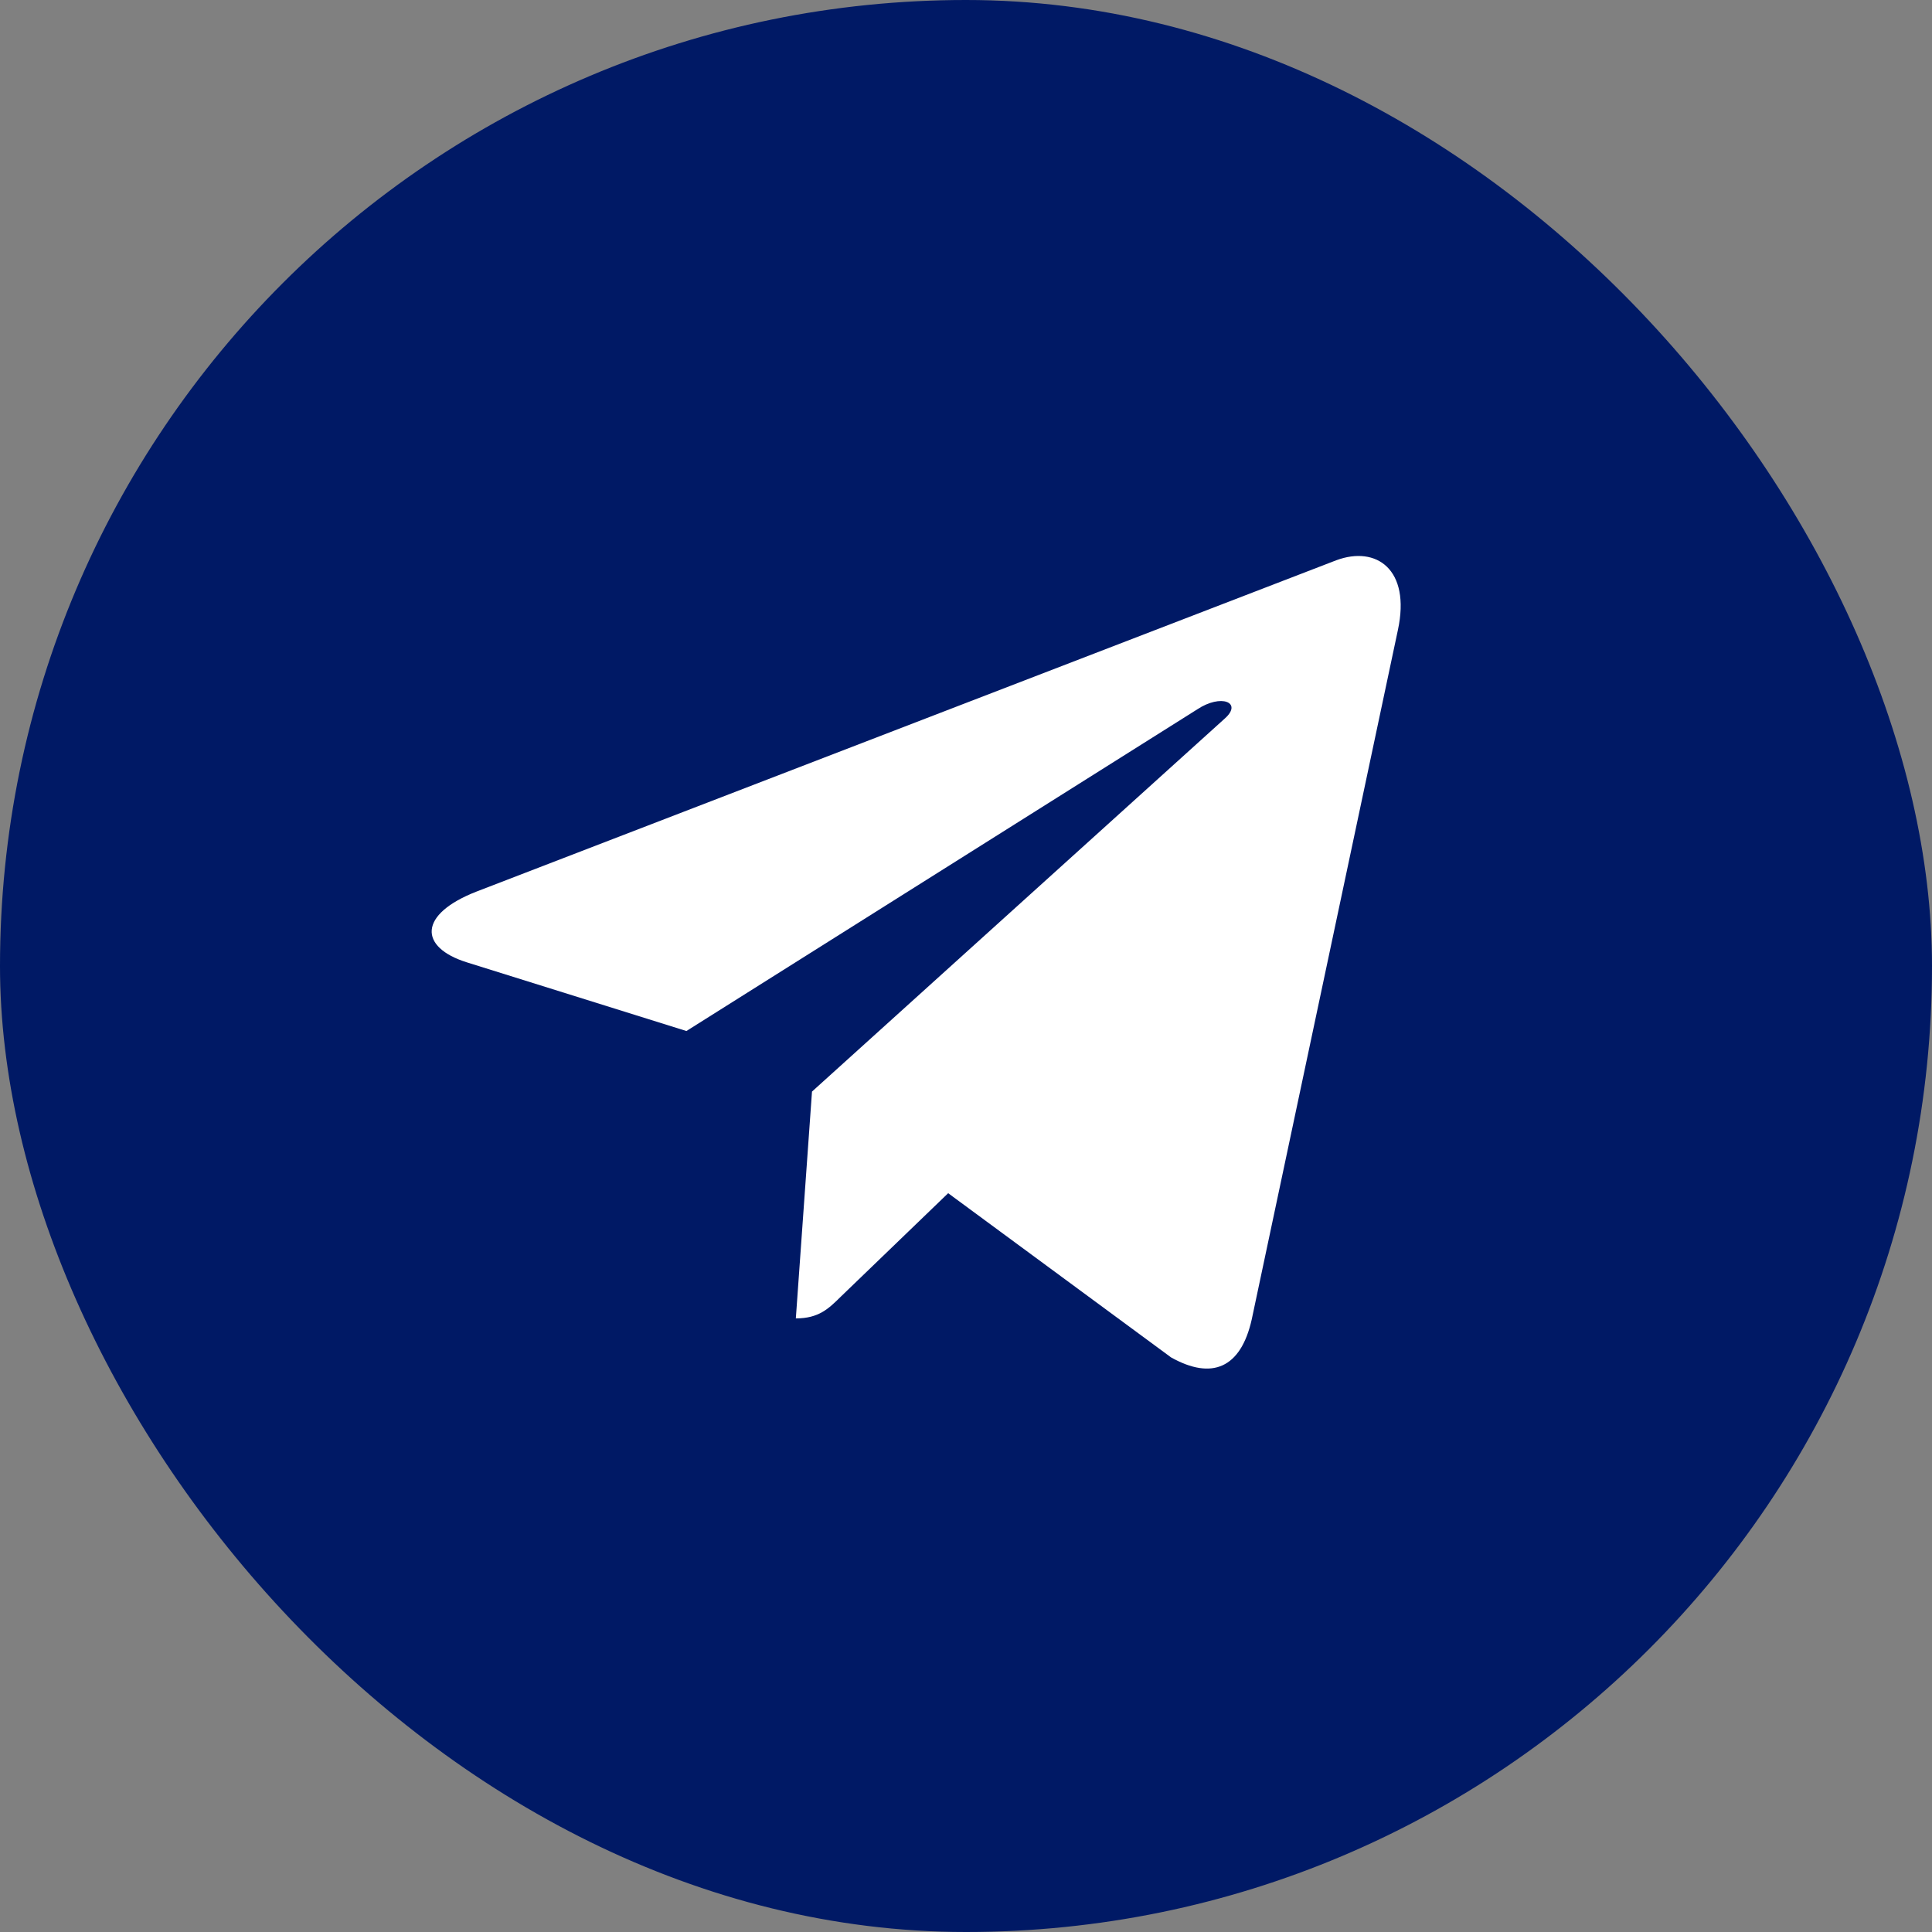
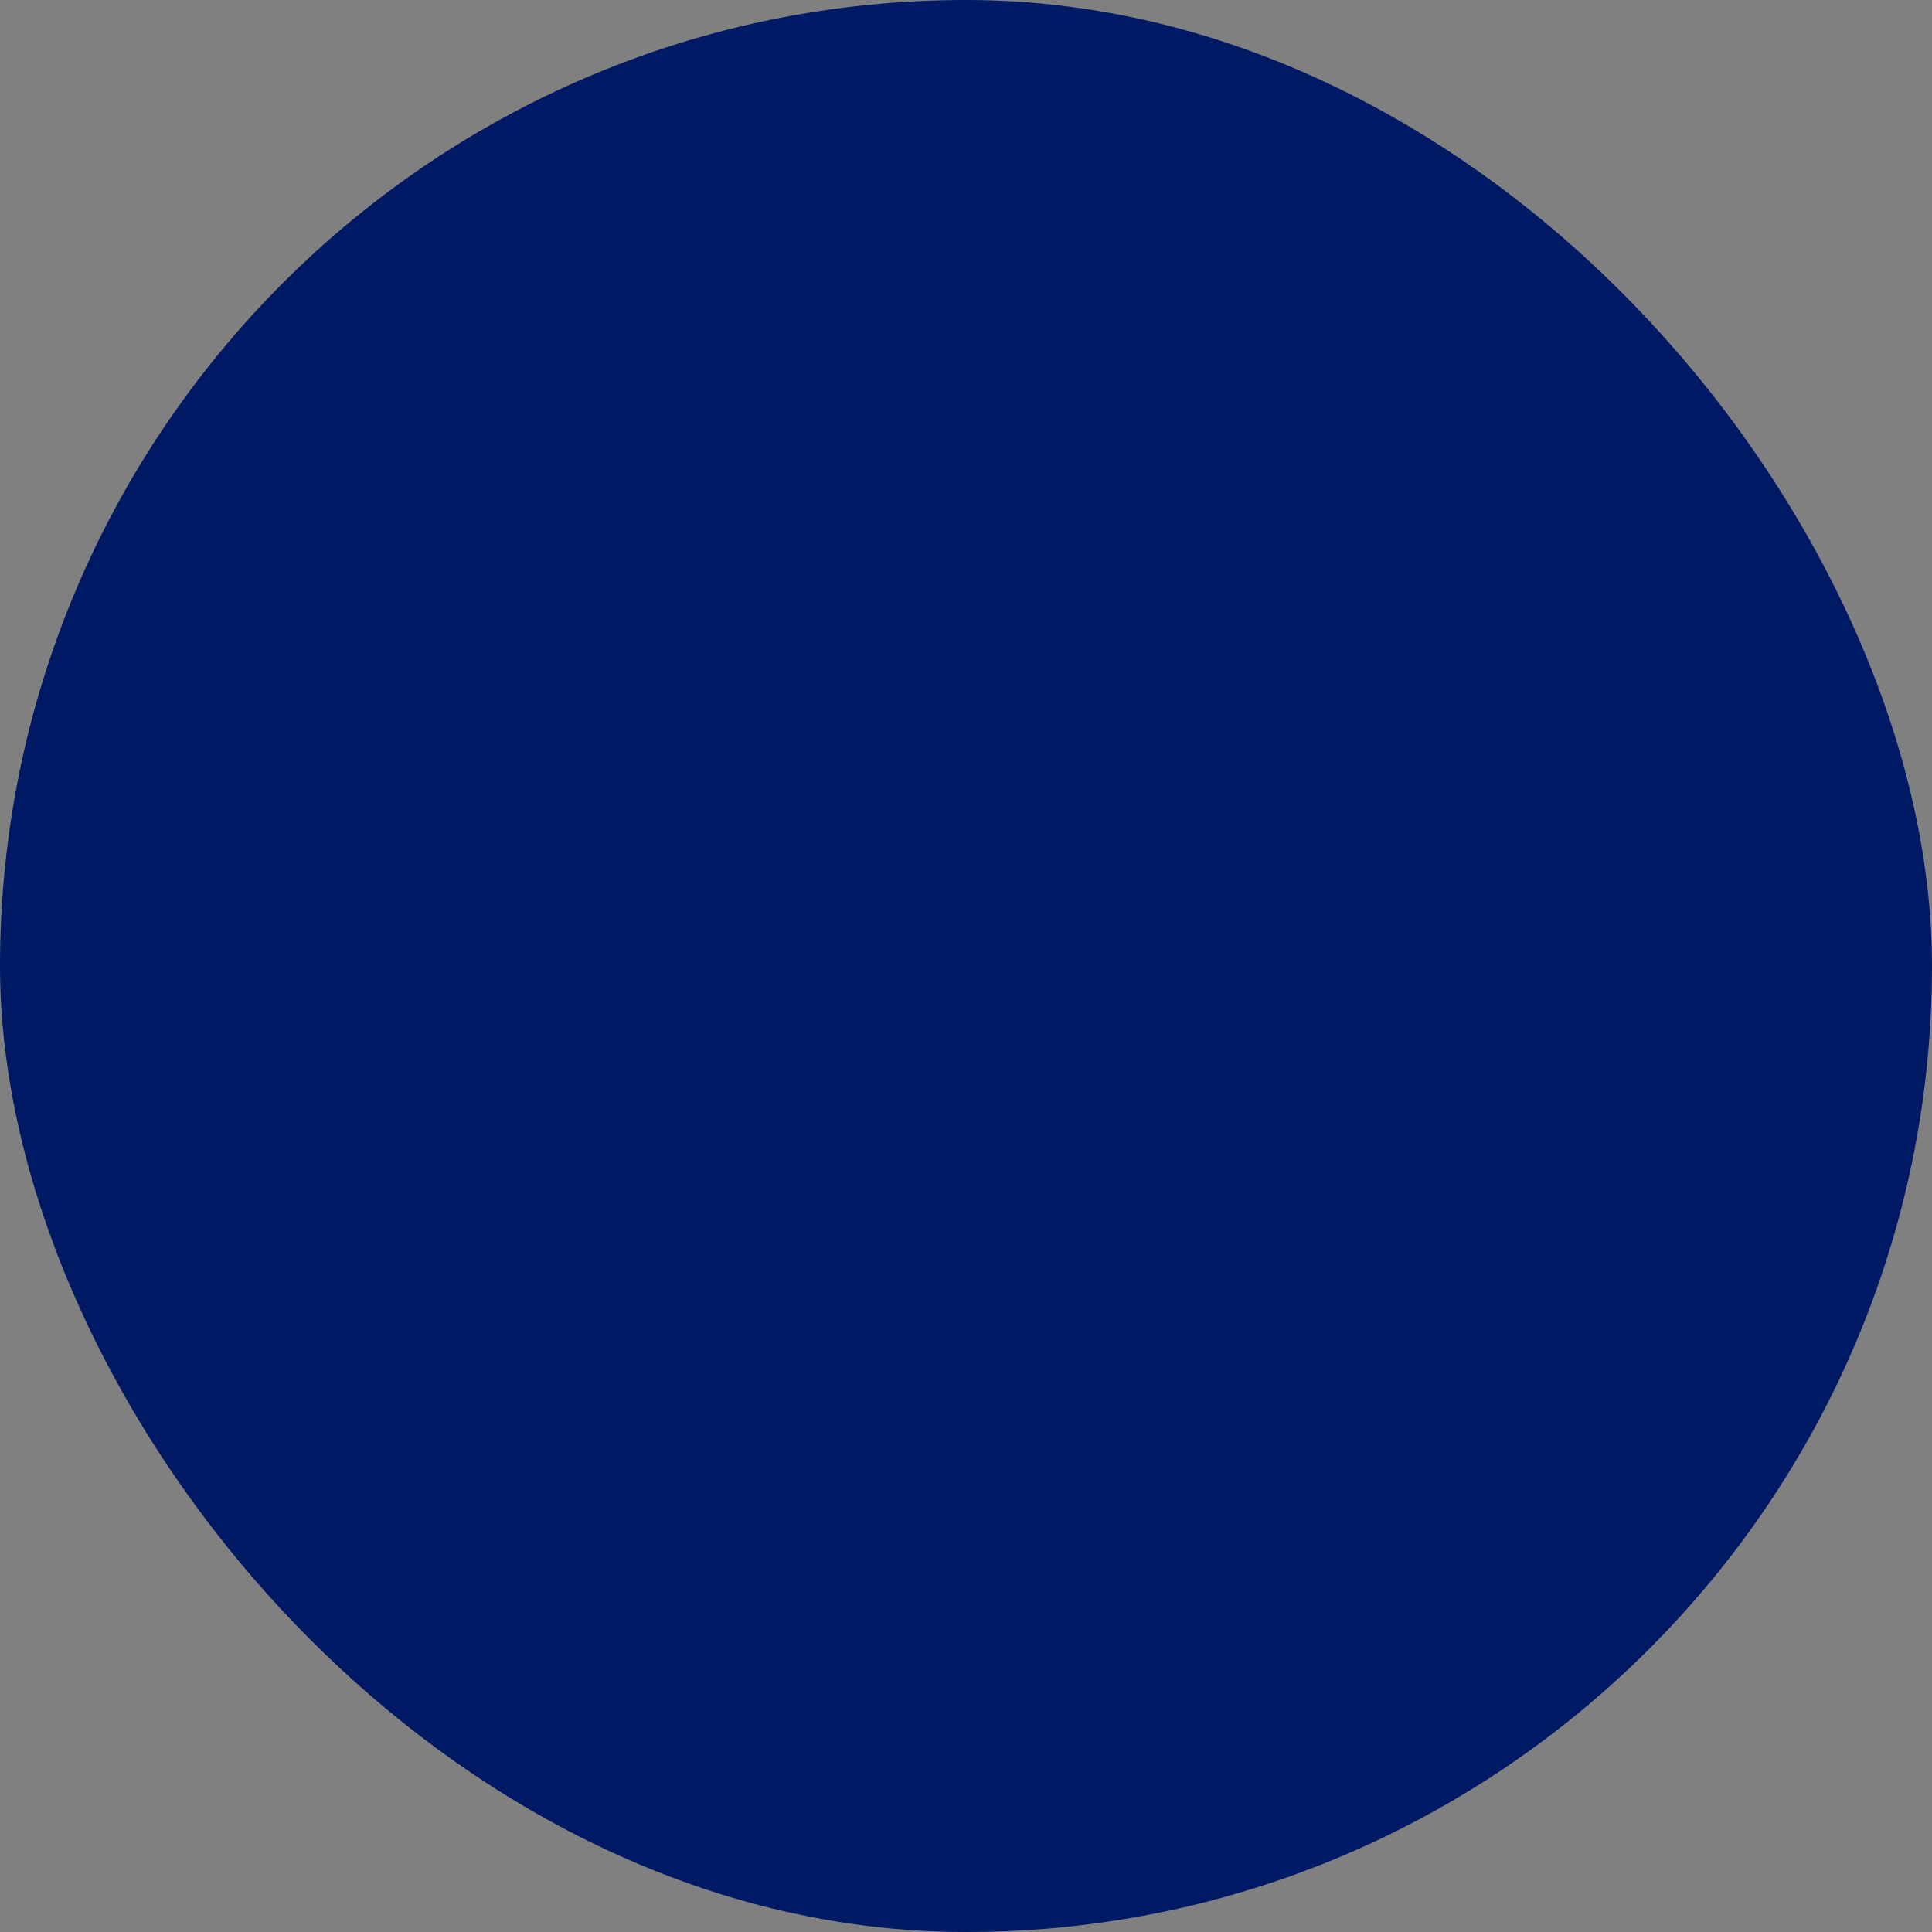
<svg xmlns="http://www.w3.org/2000/svg" width="104" height="104" viewBox="0 0 104 104" fill="none">
  <rect x="0" y="0" width="104" height="104" fill="#808080" stroke="none" />
  <desc>
			Created with Pixso.
	</desc>
  <defs>
    <clipPath id="clip15_3101">
-       <rect id="telegram-plane" width="64.2" height="64.2" transform="translate(19.9 19.9)" fill="white" fill-opacity="0" />
-     </clipPath>
+       </clipPath>
  </defs>
  <rect id="logo" rx="52" width="104" height="104" fill="#001965" fill-opacity="1" />
  <g clip-path="url(#clip15_3101)">
-     <path id="telegram" d="M75.25 33.91L67.38 71.03C66.79 73.65 65.24 74.3 63.04 73.07L51.04 64.23L45.26 69.8C44.61 70.44 44.08 70.97 42.84 70.97L43.71 58.76L65.94 38.67C66.9 37.81 65.73 37.33 64.44 38.19L36.95 55.5L25.12 51.8C22.55 50.99 22.5 49.22 25.66 47.99L71.93 30.16C74.08 29.36 75.95 30.64 75.25 33.91L75.25 33.91Z" fill="#FFFFFF" fill-opacity="1" fill-rule="nonzero" />
+     <path id="telegram" d="M75.25 33.91L67.38 71.03C66.79 73.65 65.24 74.3 63.04 73.07L51.04 64.23C44.61 70.44 44.08 70.97 42.84 70.97L43.71 58.76L65.94 38.67C66.9 37.81 65.73 37.33 64.44 38.19L36.95 55.5L25.12 51.8C22.55 50.99 22.5 49.22 25.66 47.99L71.93 30.16C74.08 29.36 75.95 30.64 75.25 33.91L75.25 33.91Z" fill="#FFFFFF" fill-opacity="1" fill-rule="nonzero" />
  </g>
</svg>